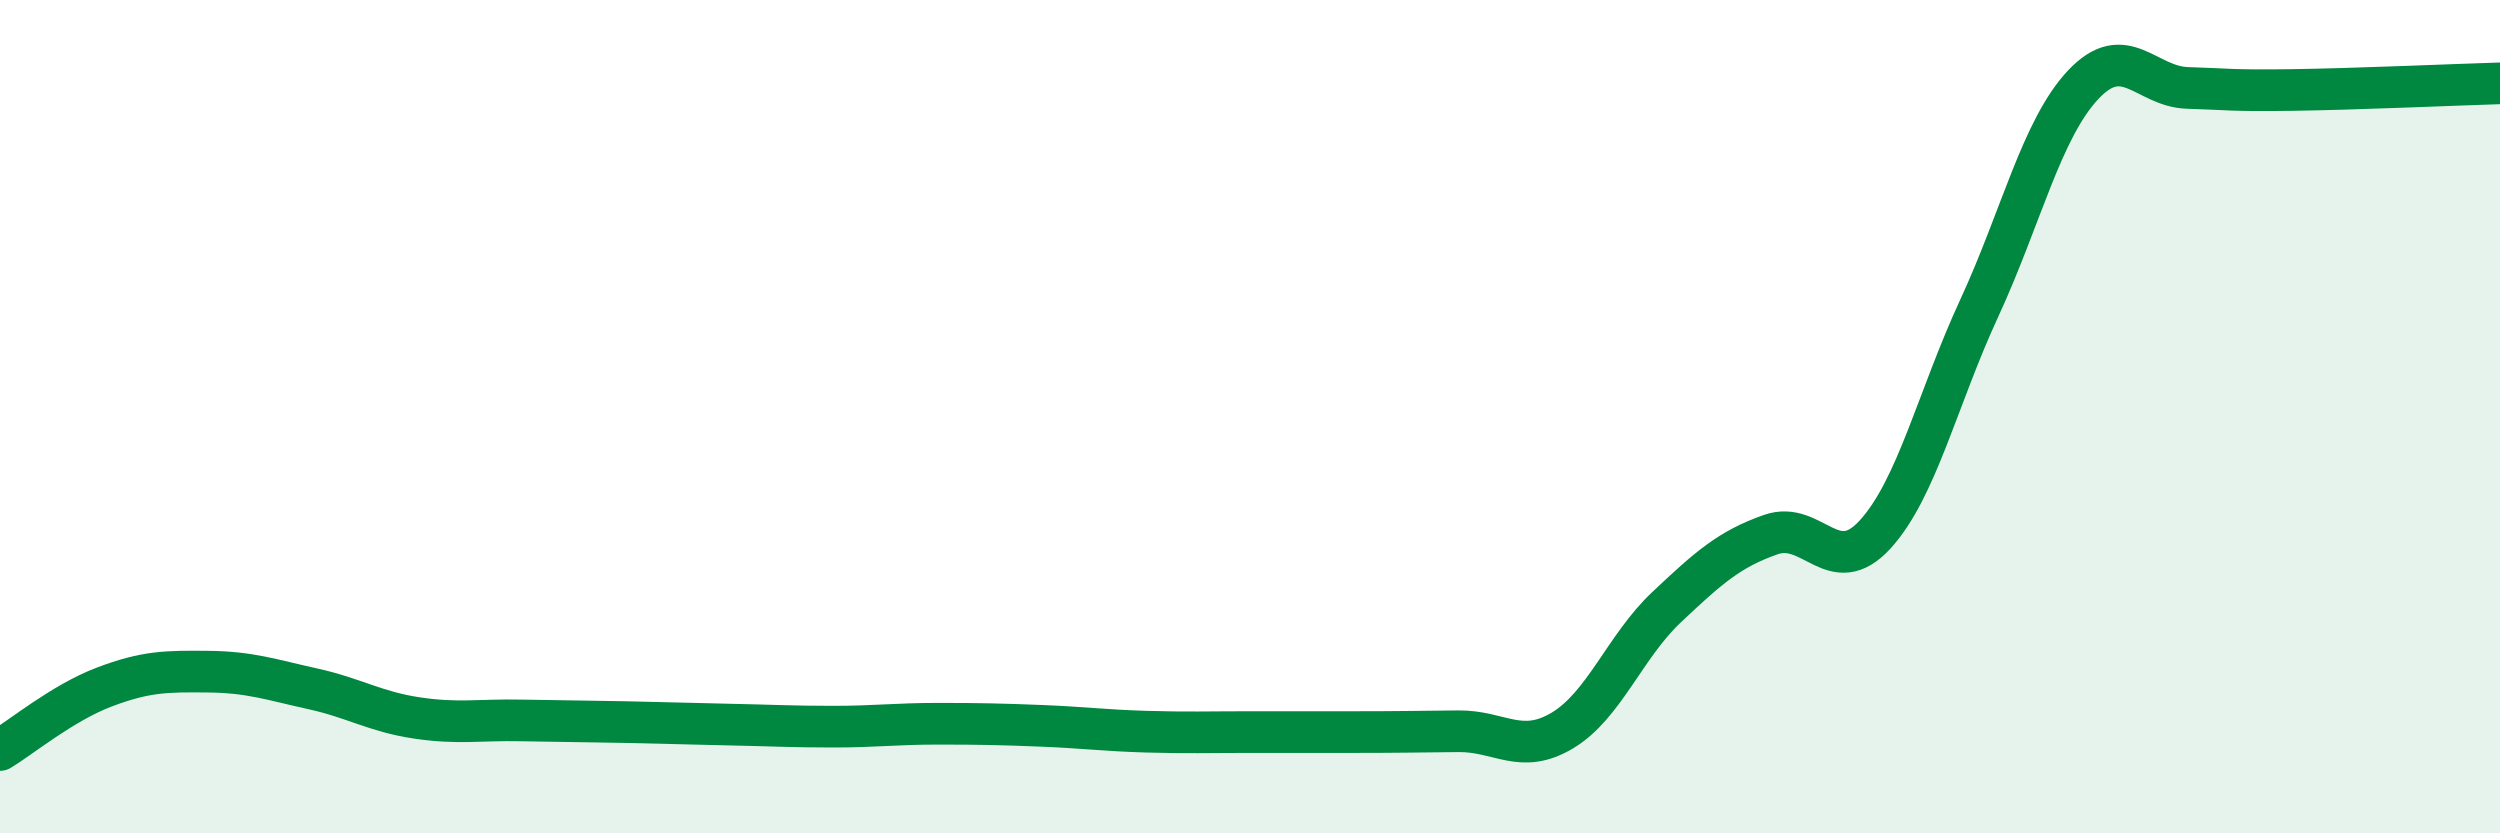
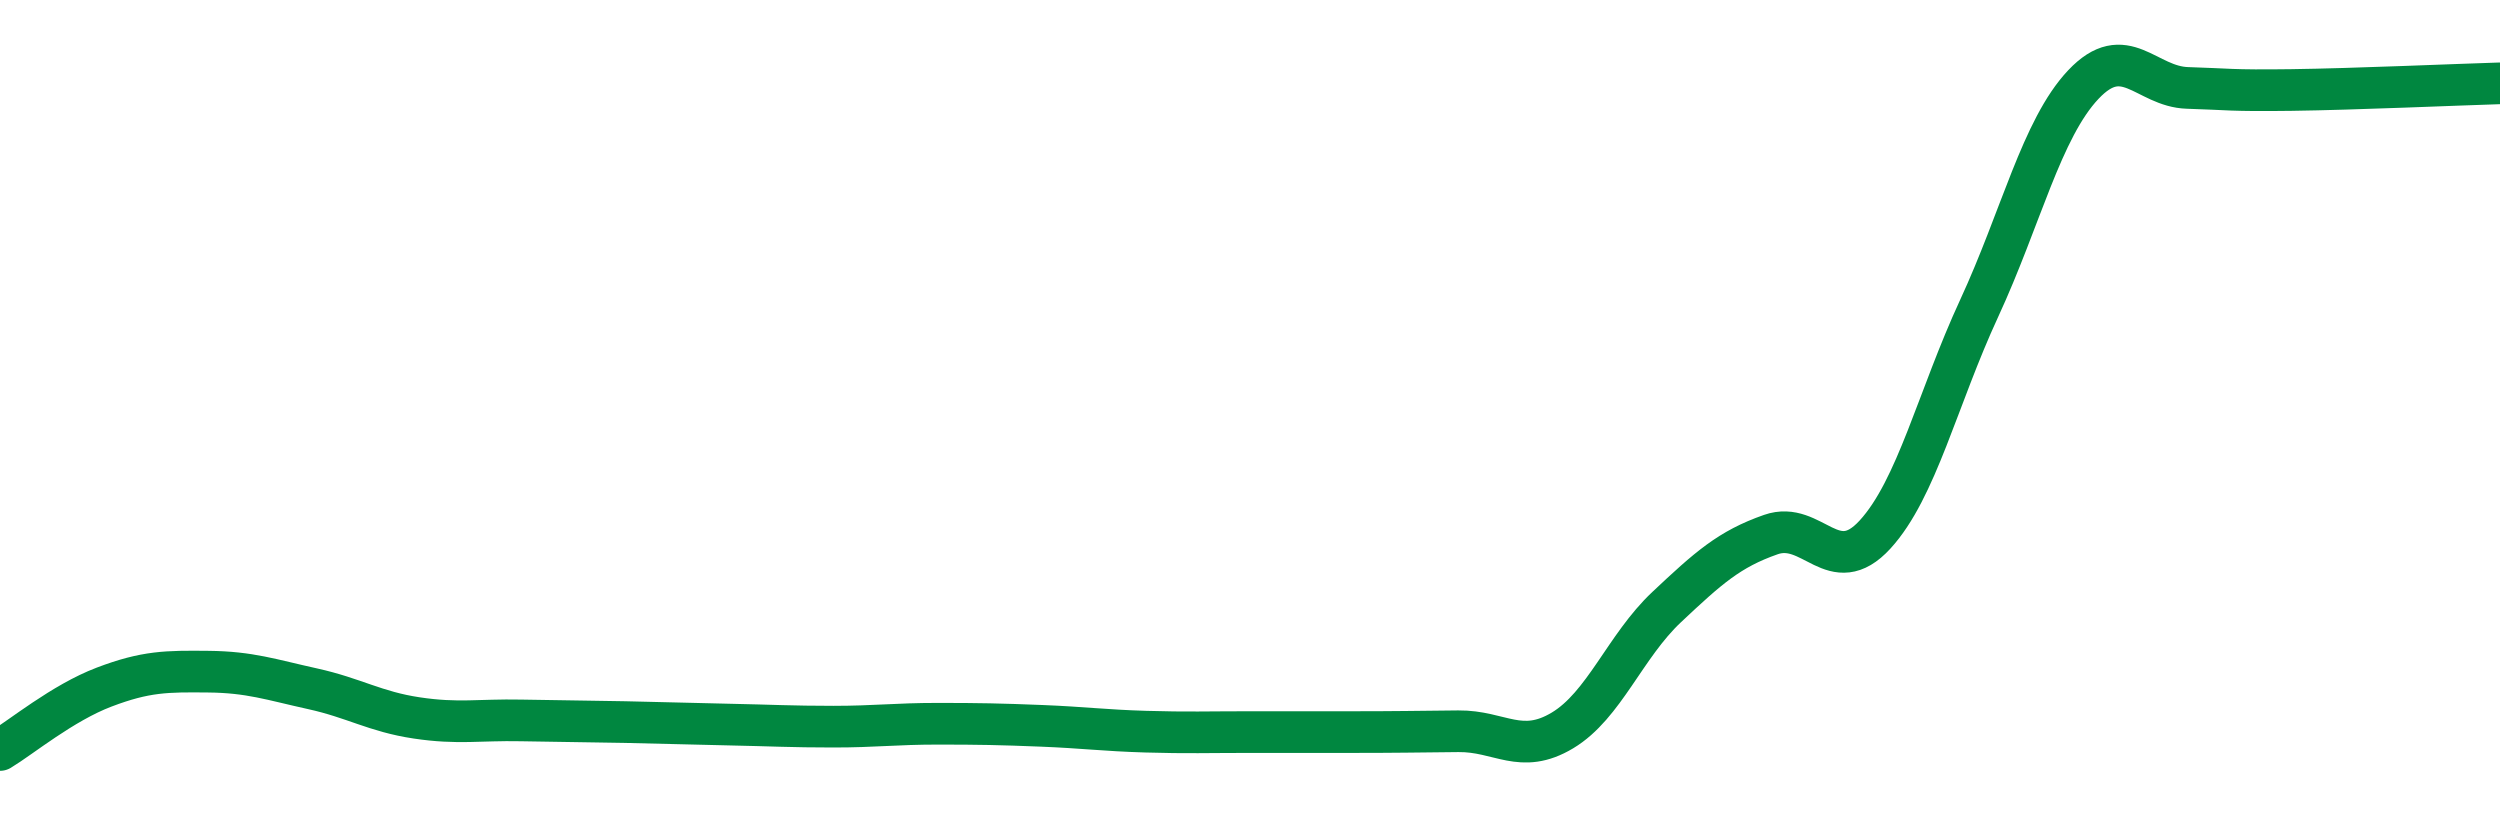
<svg xmlns="http://www.w3.org/2000/svg" width="60" height="20" viewBox="0 0 60 20">
-   <path d="M 0,18 C 0.5,17.7 1.5,16.87 2.5,16.49 C 3.5,16.11 4,16.11 5,16.12 C 6,16.13 6.5,16.31 7.5,16.53 C 8.5,16.75 9,17.08 10,17.23 C 11,17.38 11.5,17.27 12.5,17.29 C 13.5,17.31 14,17.31 15,17.33 C 16,17.35 16.5,17.37 17.5,17.39 C 18.5,17.41 19,17.44 20,17.44 C 21,17.44 21.5,17.37 22.5,17.37 C 23.5,17.37 24,17.38 25,17.42 C 26,17.46 26.5,17.53 27.5,17.56 C 28.5,17.59 29,17.57 30,17.57 C 31,17.57 31.5,17.57 32.5,17.57 C 33.5,17.57 34,17.56 35,17.55 C 36,17.54 36.5,18.13 37.5,17.53 C 38.5,16.93 39,15.51 40,14.57 C 41,13.63 41.5,13.18 42.5,12.83 C 43.5,12.48 44,13.92 45,12.83 C 46,11.74 46.5,9.56 47.5,7.4 C 48.5,5.24 49,3.09 50,2.03 C 51,0.97 51.5,2.08 52.5,2.11 C 53.5,2.14 53.5,2.18 55,2.16 C 56.5,2.14 59,2.03 60,2L60 20L0 20Z" fill="#008740" opacity="0.1" stroke-linecap="round" stroke-linejoin="round" />
  <path d="M 0,18 C 0.5,17.7 1.5,16.87 2.5,16.49 C 3.5,16.11 4,16.11 5,16.12 C 6,16.13 6.5,16.31 7.5,16.53 C 8.5,16.75 9,17.08 10,17.23 C 11,17.38 11.5,17.27 12.5,17.29 C 13.5,17.31 14,17.31 15,17.33 C 16,17.35 16.5,17.37 17.5,17.39 C 18.5,17.41 19,17.44 20,17.44 C 21,17.44 21.5,17.37 22.5,17.37 C 23.5,17.37 24,17.38 25,17.42 C 26,17.46 26.5,17.53 27.5,17.56 C 28.5,17.59 29,17.57 30,17.57 C 31,17.57 31.5,17.57 32.5,17.57 C 33.5,17.57 34,17.56 35,17.55 C 36,17.54 36.5,18.13 37.5,17.53 C 38.5,16.93 39,15.51 40,14.57 C 41,13.63 41.5,13.18 42.5,12.83 C 43.5,12.48 44,13.92 45,12.83 C 46,11.74 46.5,9.56 47.5,7.4 C 48.5,5.24 49,3.09 50,2.03 C 51,0.97 51.5,2.08 52.5,2.11 C 53.5,2.14 53.5,2.18 55,2.16 C 56.5,2.14 59,2.03 60,2" stroke="#008740" stroke-width="1" fill="none" stroke-linecap="round" stroke-linejoin="round" />
</svg>